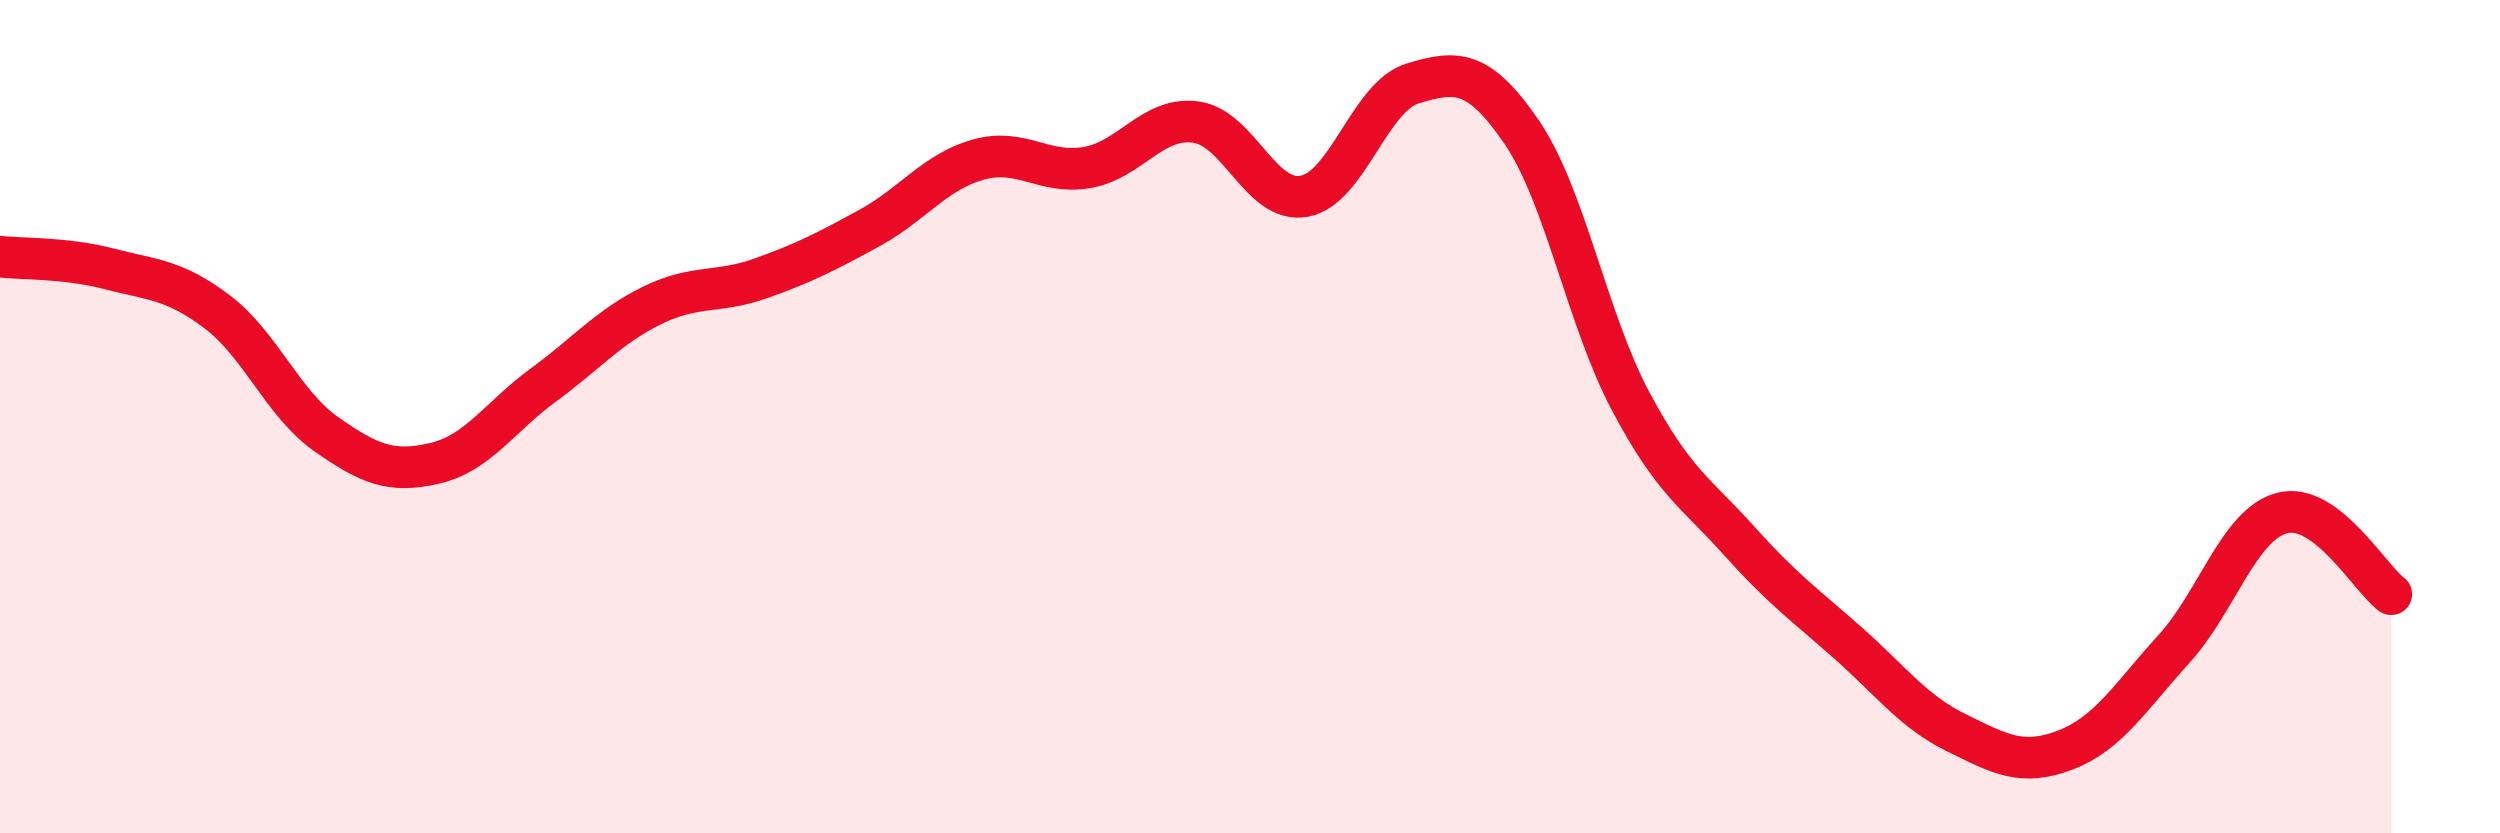
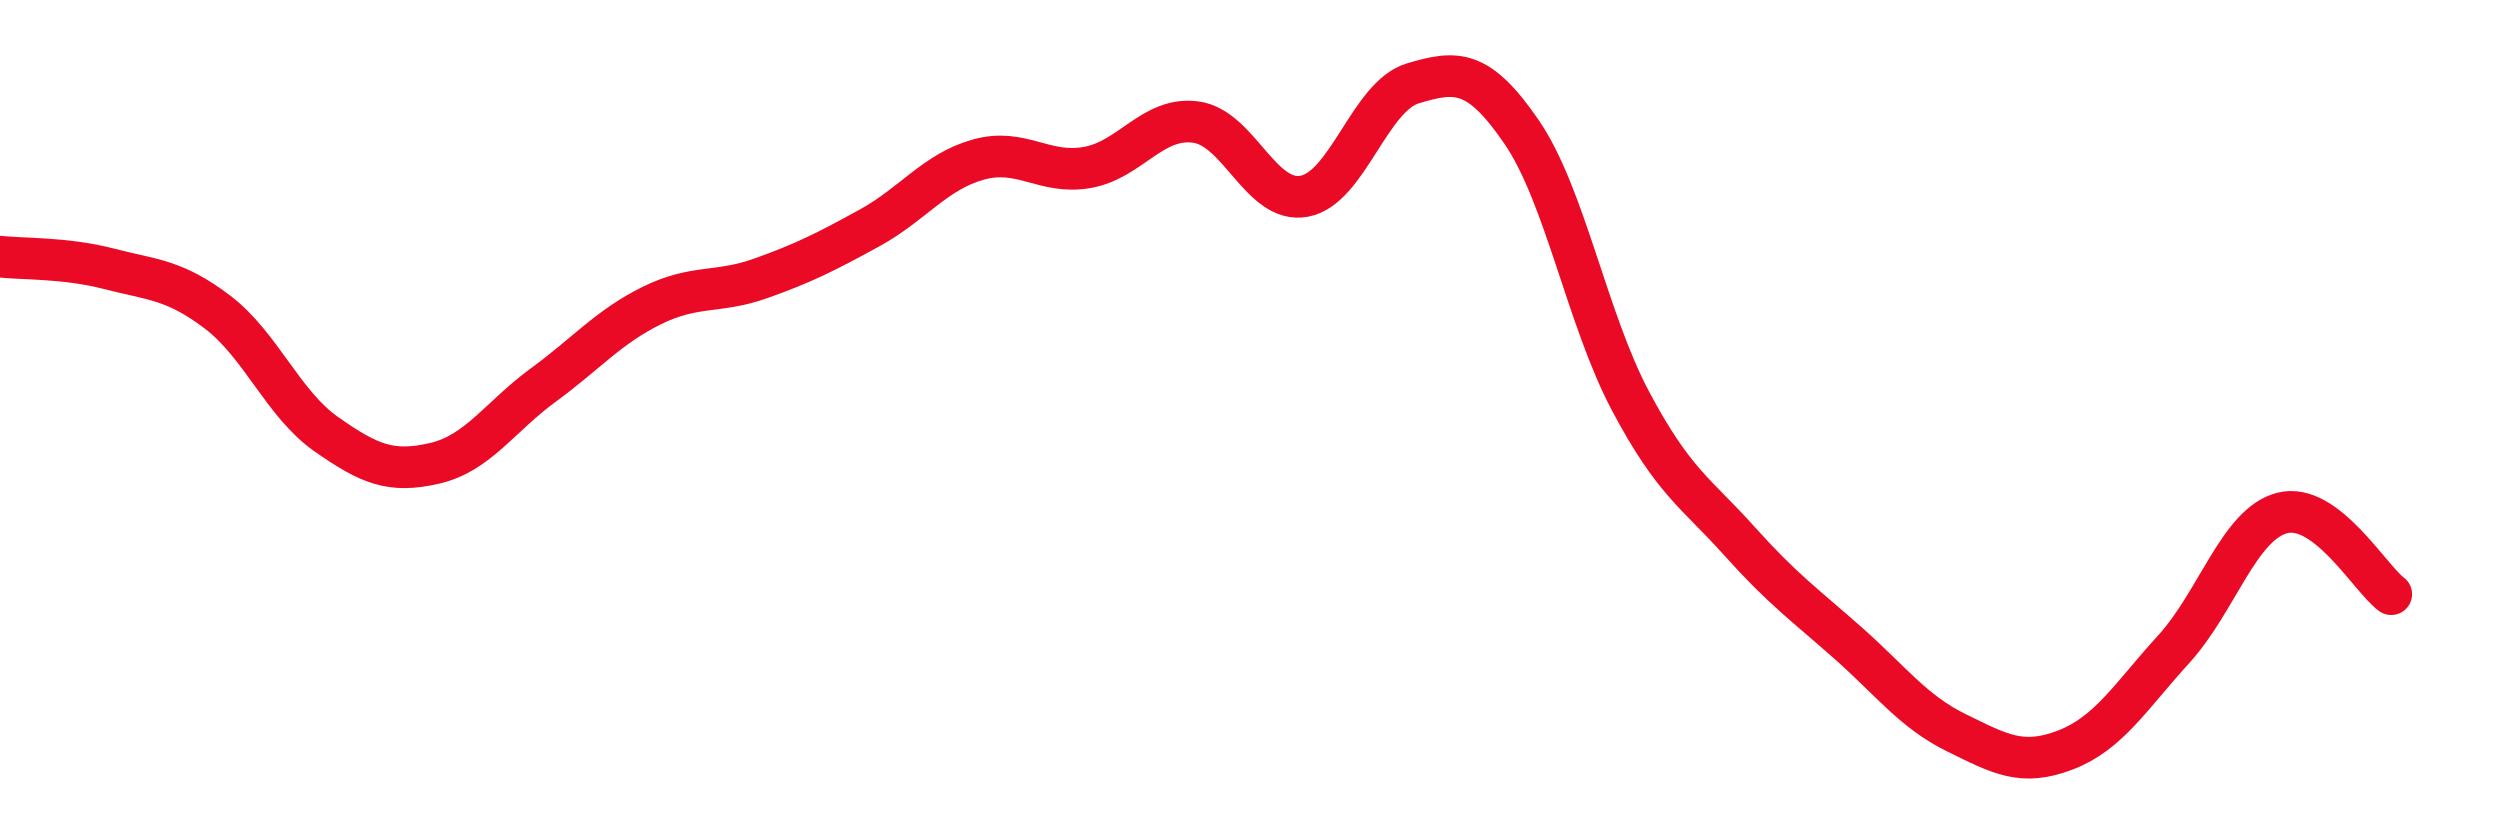
<svg xmlns="http://www.w3.org/2000/svg" width="60" height="20" viewBox="0 0 60 20">
-   <path d="M 0,6.16 C 0.52,6.22 1.57,6.18 2.61,6.45 C 3.65,6.72 4.18,6.7 5.22,7.49 C 6.26,8.28 6.79,9.69 7.83,10.42 C 8.87,11.15 9.39,11.36 10.43,11.12 C 11.47,10.88 12,10 13.04,9.24 C 14.08,8.48 14.61,7.84 15.65,7.33 C 16.69,6.82 17.22,7.05 18.26,6.68 C 19.3,6.31 19.83,6.04 20.87,5.47 C 21.91,4.9 22.44,4.12 23.48,3.83 C 24.52,3.54 25.05,4.2 26.09,4.02 C 27.13,3.84 27.66,2.79 28.7,2.93 C 29.74,3.07 30.26,4.9 31.3,4.71 C 32.34,4.52 32.87,2.31 33.91,2 C 34.95,1.69 35.48,1.65 36.52,3.17 C 37.56,4.69 38.09,7.66 39.13,9.62 C 40.17,11.58 40.7,11.82 41.74,12.98 C 42.78,14.14 43.31,14.51 44.35,15.43 C 45.39,16.35 45.92,17.08 46.96,17.59 C 48,18.1 48.53,18.4 49.57,18 C 50.61,17.6 51.13,16.72 52.17,15.58 C 53.21,14.44 53.74,12.57 54.78,12.31 C 55.82,12.05 56.87,13.87 57.39,14.26L57.39 20L0 20Z" fill="#EB0A25" opacity="0.1" stroke-linecap="round" stroke-linejoin="round" />
  <path d="M 0,6.16 C 0.52,6.22 1.57,6.18 2.61,6.45 C 3.65,6.72 4.18,6.7 5.22,7.49 C 6.26,8.28 6.79,9.69 7.83,10.42 C 8.87,11.15 9.39,11.36 10.43,11.12 C 11.47,10.88 12,10 13.04,9.24 C 14.08,8.48 14.61,7.84 15.65,7.33 C 16.69,6.82 17.22,7.05 18.26,6.68 C 19.3,6.31 19.83,6.04 20.87,5.47 C 21.91,4.9 22.44,4.12 23.48,3.83 C 24.52,3.54 25.05,4.2 26.09,4.02 C 27.13,3.84 27.66,2.79 28.7,2.93 C 29.74,3.07 30.26,4.9 31.3,4.71 C 32.34,4.52 32.87,2.31 33.91,2 C 34.95,1.69 35.48,1.65 36.52,3.17 C 37.56,4.69 38.09,7.66 39.13,9.62 C 40.17,11.58 40.7,11.82 41.74,12.98 C 42.78,14.14 43.31,14.51 44.35,15.43 C 45.39,16.35 45.92,17.08 46.96,17.59 C 48,18.1 48.53,18.4 49.57,18 C 50.61,17.6 51.13,16.72 52.17,15.58 C 53.21,14.44 53.74,12.57 54.78,12.31 C 55.82,12.05 56.87,13.87 57.39,14.26" stroke="#EB0A25" stroke-width="1" fill="none" stroke-linecap="round" stroke-linejoin="round" />
</svg>